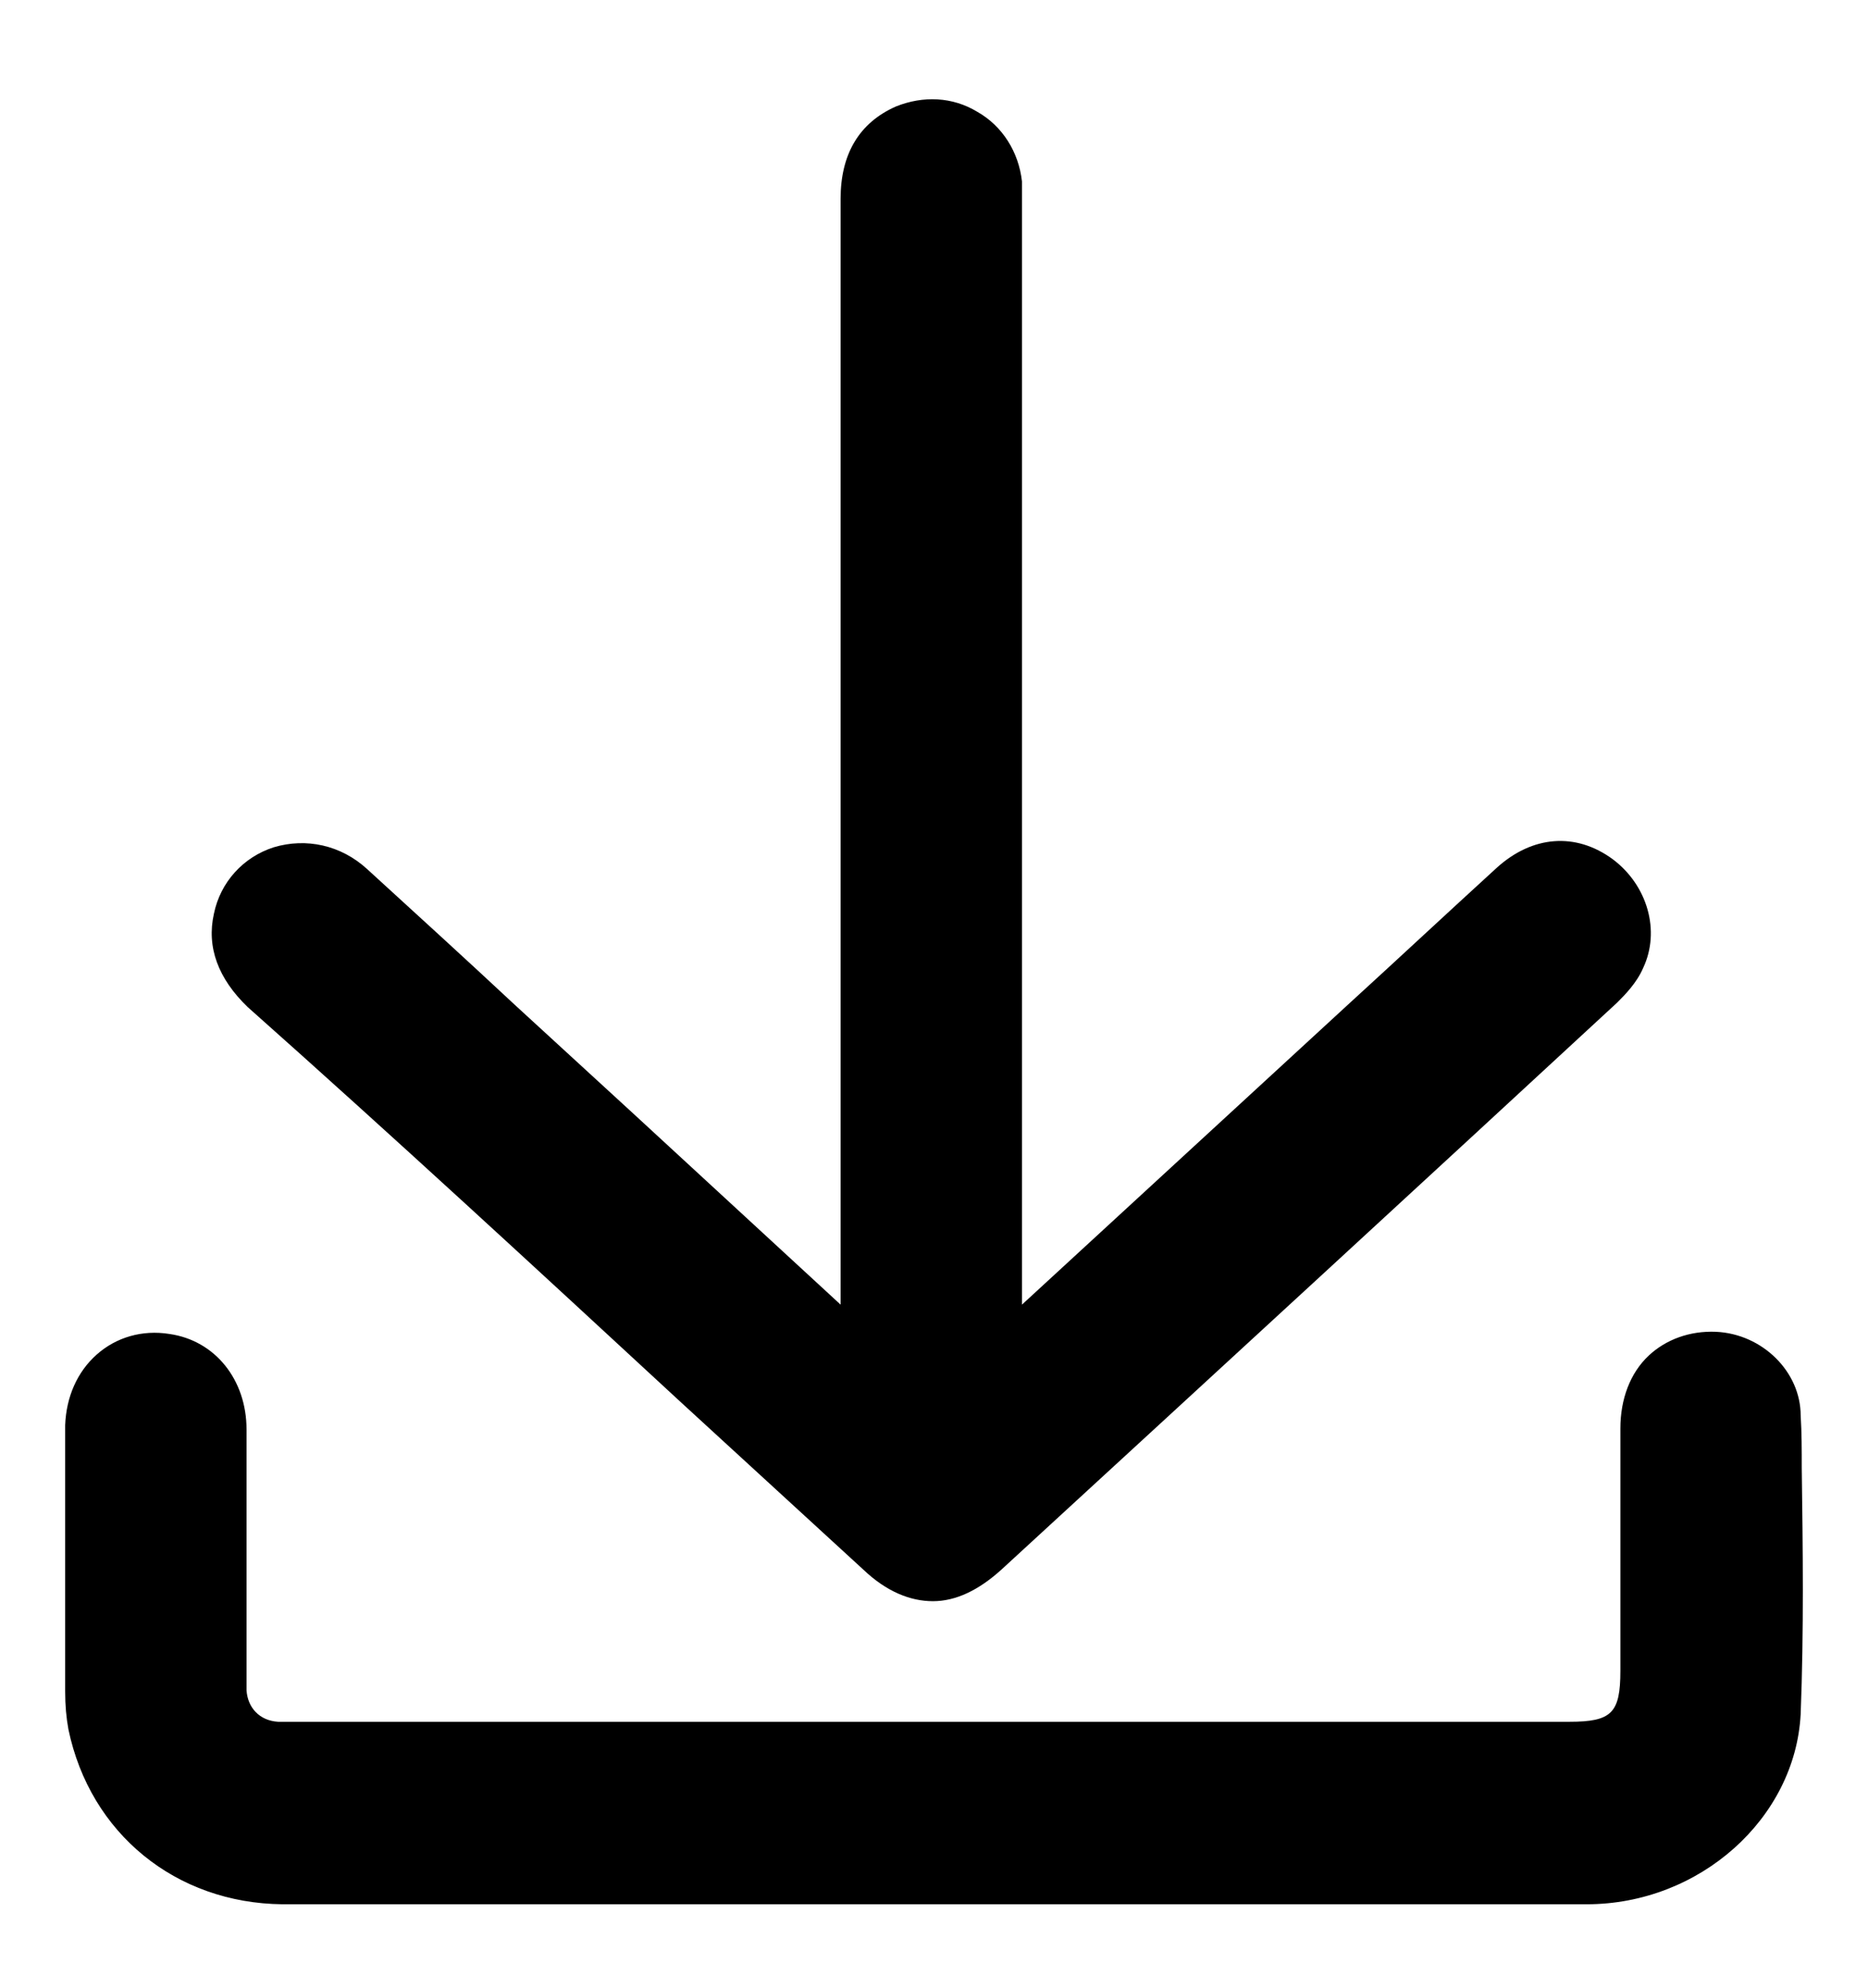
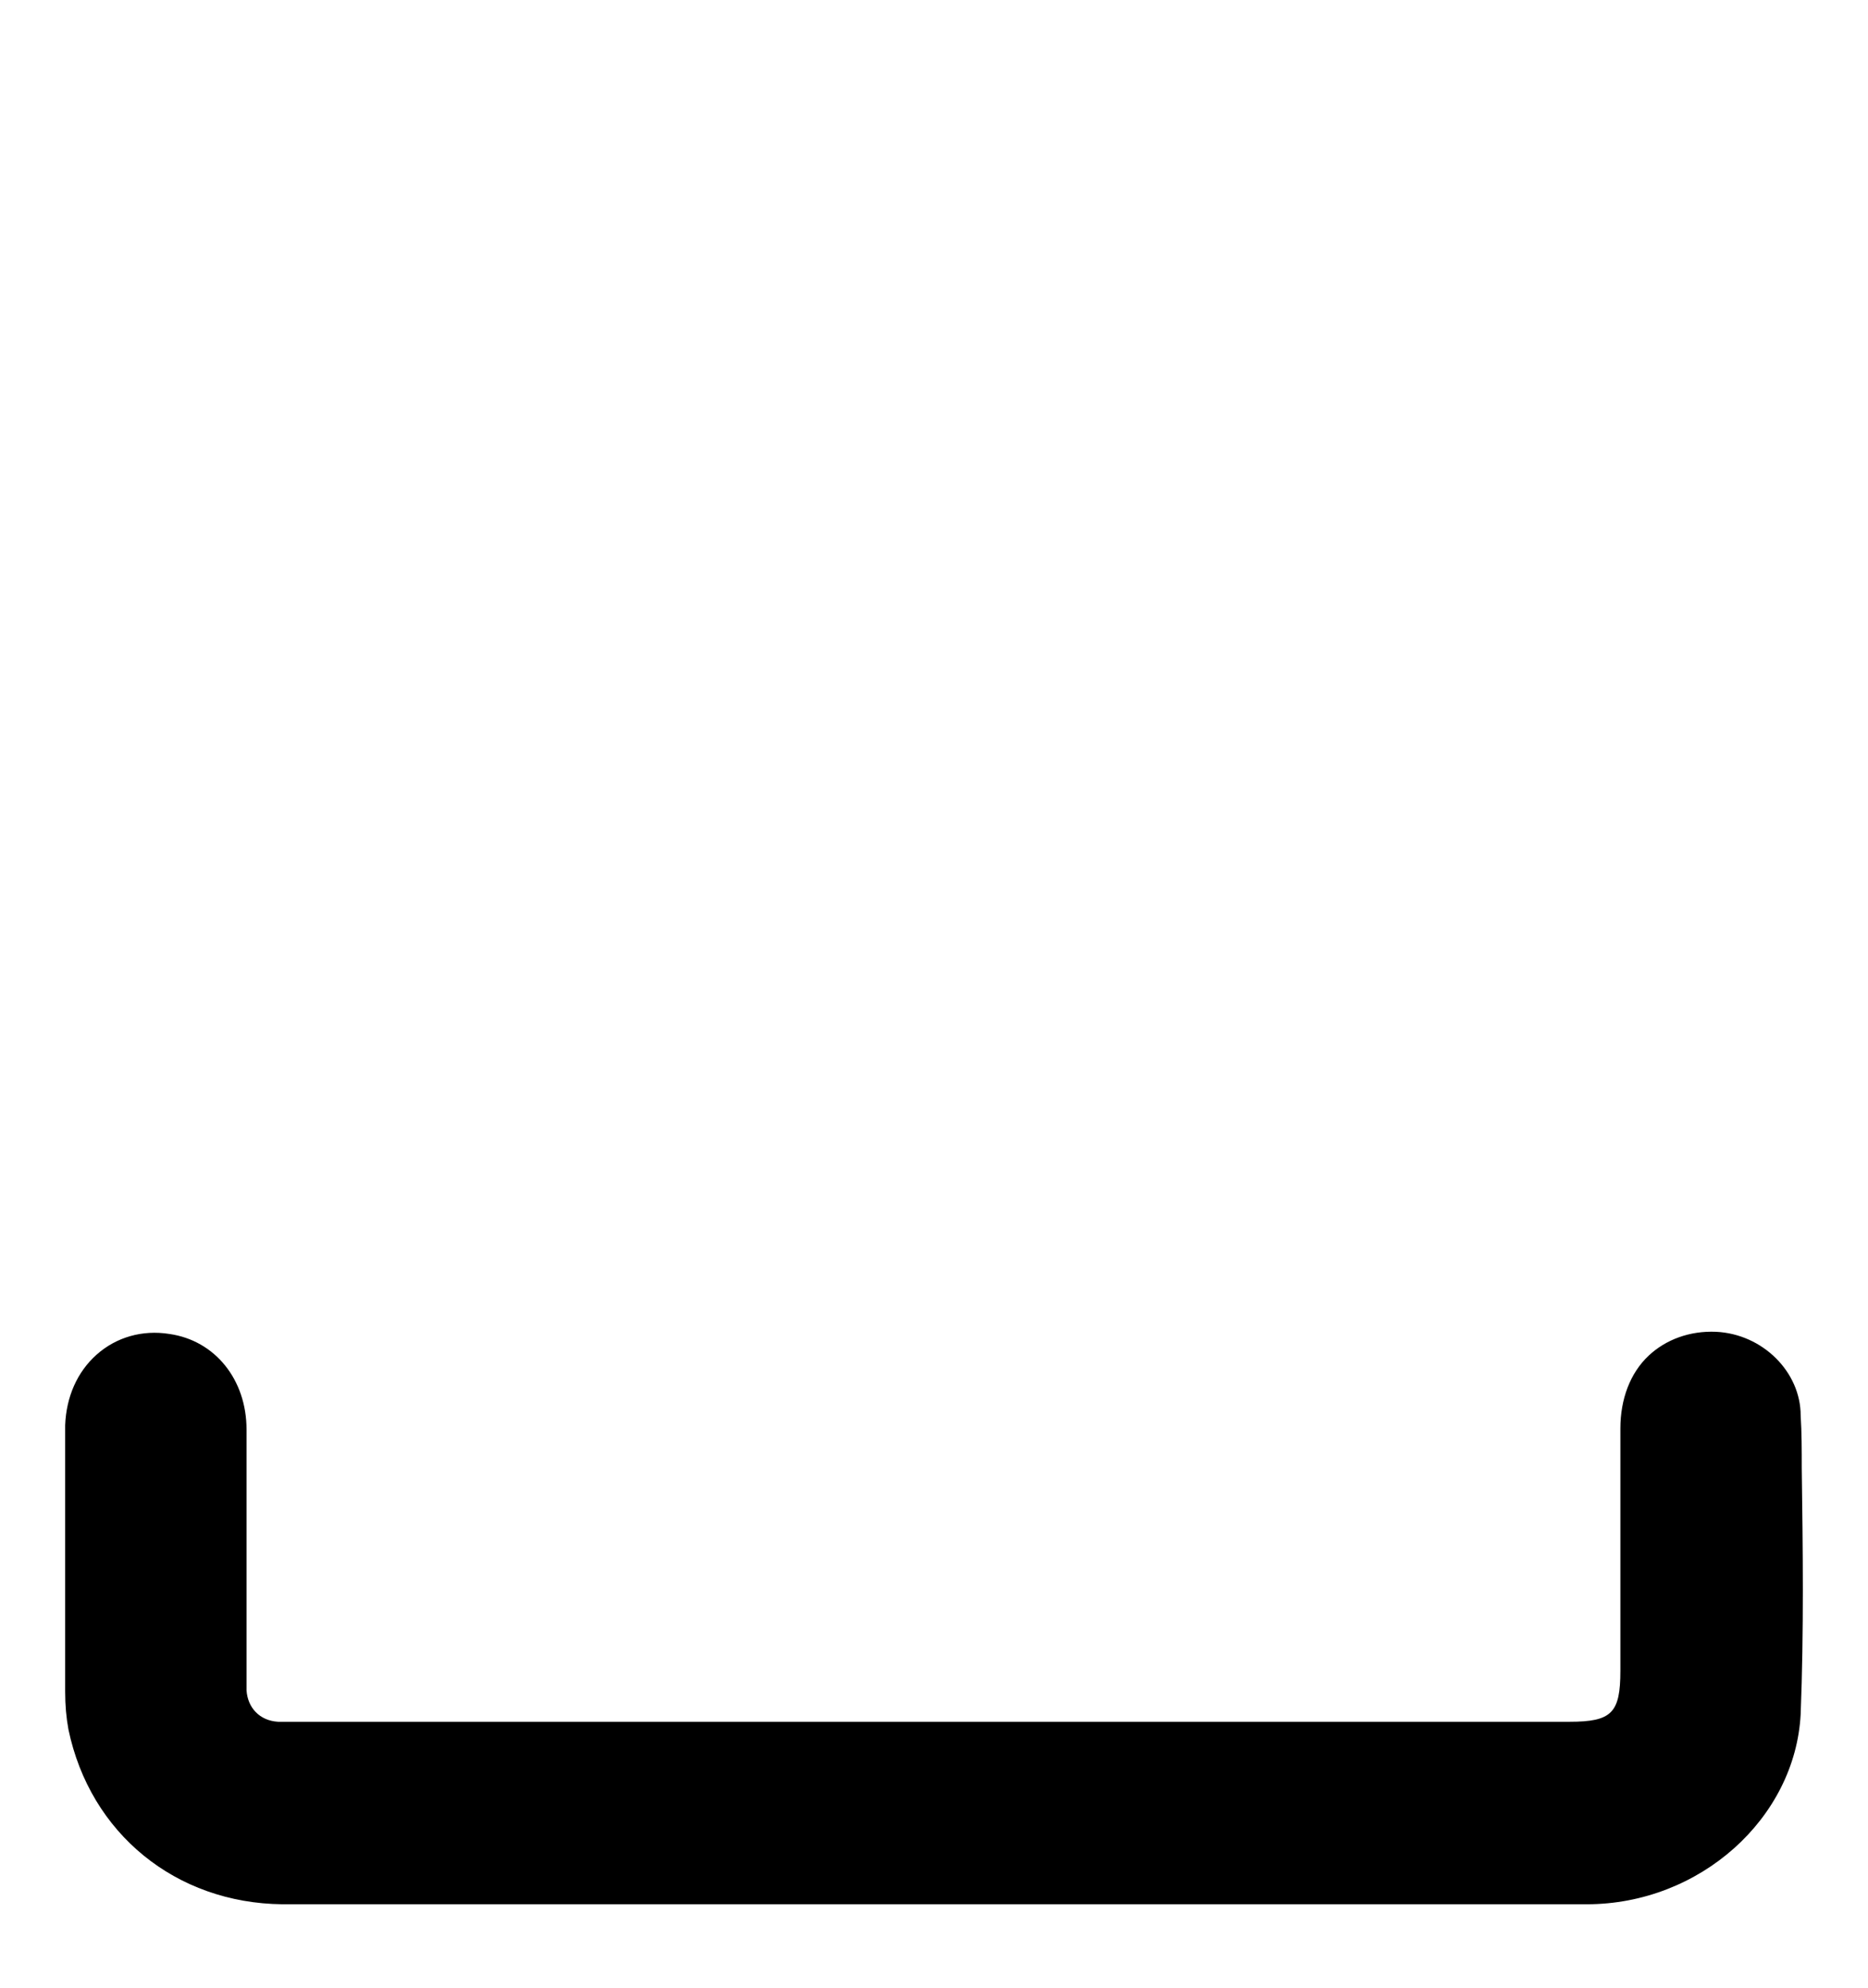
<svg xmlns="http://www.w3.org/2000/svg" version="1.1" id="Camada_1" x="0px" y="0px" viewBox="0 0 172 183" style="enable-background:new 0 0 172 183;" xml:space="preserve">
  <style type="text/css">
	.st0{fill:#000000;}
</style>
  <g>
-     <path class="st0" d="M62.6,129l16.9,15.5c2.1,2,4.3,2.9,6.4,2.9c2.1,0,4.2-1,6.3-2.9c20.9-19.2,39.5-36.3,56.7-52.2   c0.7-0.7,1.8-1.8,2.4-3.2c1.6-3.4,0.4-7.6-2.8-10c-3.4-2.5-7.4-2.2-10.7,0.8c-4.6,4.2-9.1,8.4-13.7,12.6l-30,27.6l0-100.9l0-0.6   c0-0.6,0-1.3,0-1.9c-0.3-2.7-1.8-5.1-4.1-6.4c-2.3-1.4-5-1.5-7.5-0.5c-3.4,1.5-5.1,4.4-5.1,8.5c0,31.9,0,48.8,0,80.7l0,21.1   c-6.4-5.9-12.7-11.7-19.1-17.6l-10.9-10c-4.5-4.2-9-8.3-13.6-12.5c-2.4-2.2-5.6-2.9-8.6-2c-2.8,0.9-4.9,3.2-5.5,6.1   c-0.7,3.1,0.4,6,3.1,8.6C36.3,104.7,49.4,116.8,62.6,129z" />
    <path class="st0" d="M165.9,135.1c0-1.6,0-3.2-0.1-4.8c0-4-3.5-7.5-7.8-7.7c-2.4-0.1-4.6,0.7-6.2,2.2c-1.7,1.6-2.6,4-2.6,6.7   c0,5,0,9.9,0,14.9c0,2.5,0,4.9,0,7.4c0,3.9-0.8,4.7-4.7,4.7l-117.2,0l-0.5,0c-0.4,0-0.9,0-1.2,0c-1.7-0.1-2.8-1.3-2.9-2.9   c0-0.5,0-1.1,0-1.7l0-7.3c0-5,0-10,0-15c0-4.6-2.9-8.2-7.1-8.8c-2.5-0.4-4.9,0.3-6.7,1.9c-1.8,1.6-2.8,3.9-2.9,6.5   c0,7.3,0,14.8,0,22l0,2.5c0,1.3,0.1,2.4,0.3,3.5c2,9.6,9.9,16,19.7,16.1c14.1,0,28.2,0,42.4,0l34.5,0c4.3,0,8.5,0,12.8,0   c4.1,0,8.3,0,12.6,0c5.9,0,11.9,0,17.8,0c10.4,0,19.2-7.9,19.7-17.5C166.1,150.1,166,142.5,165.9,135.1z" />
  </g>
</svg>